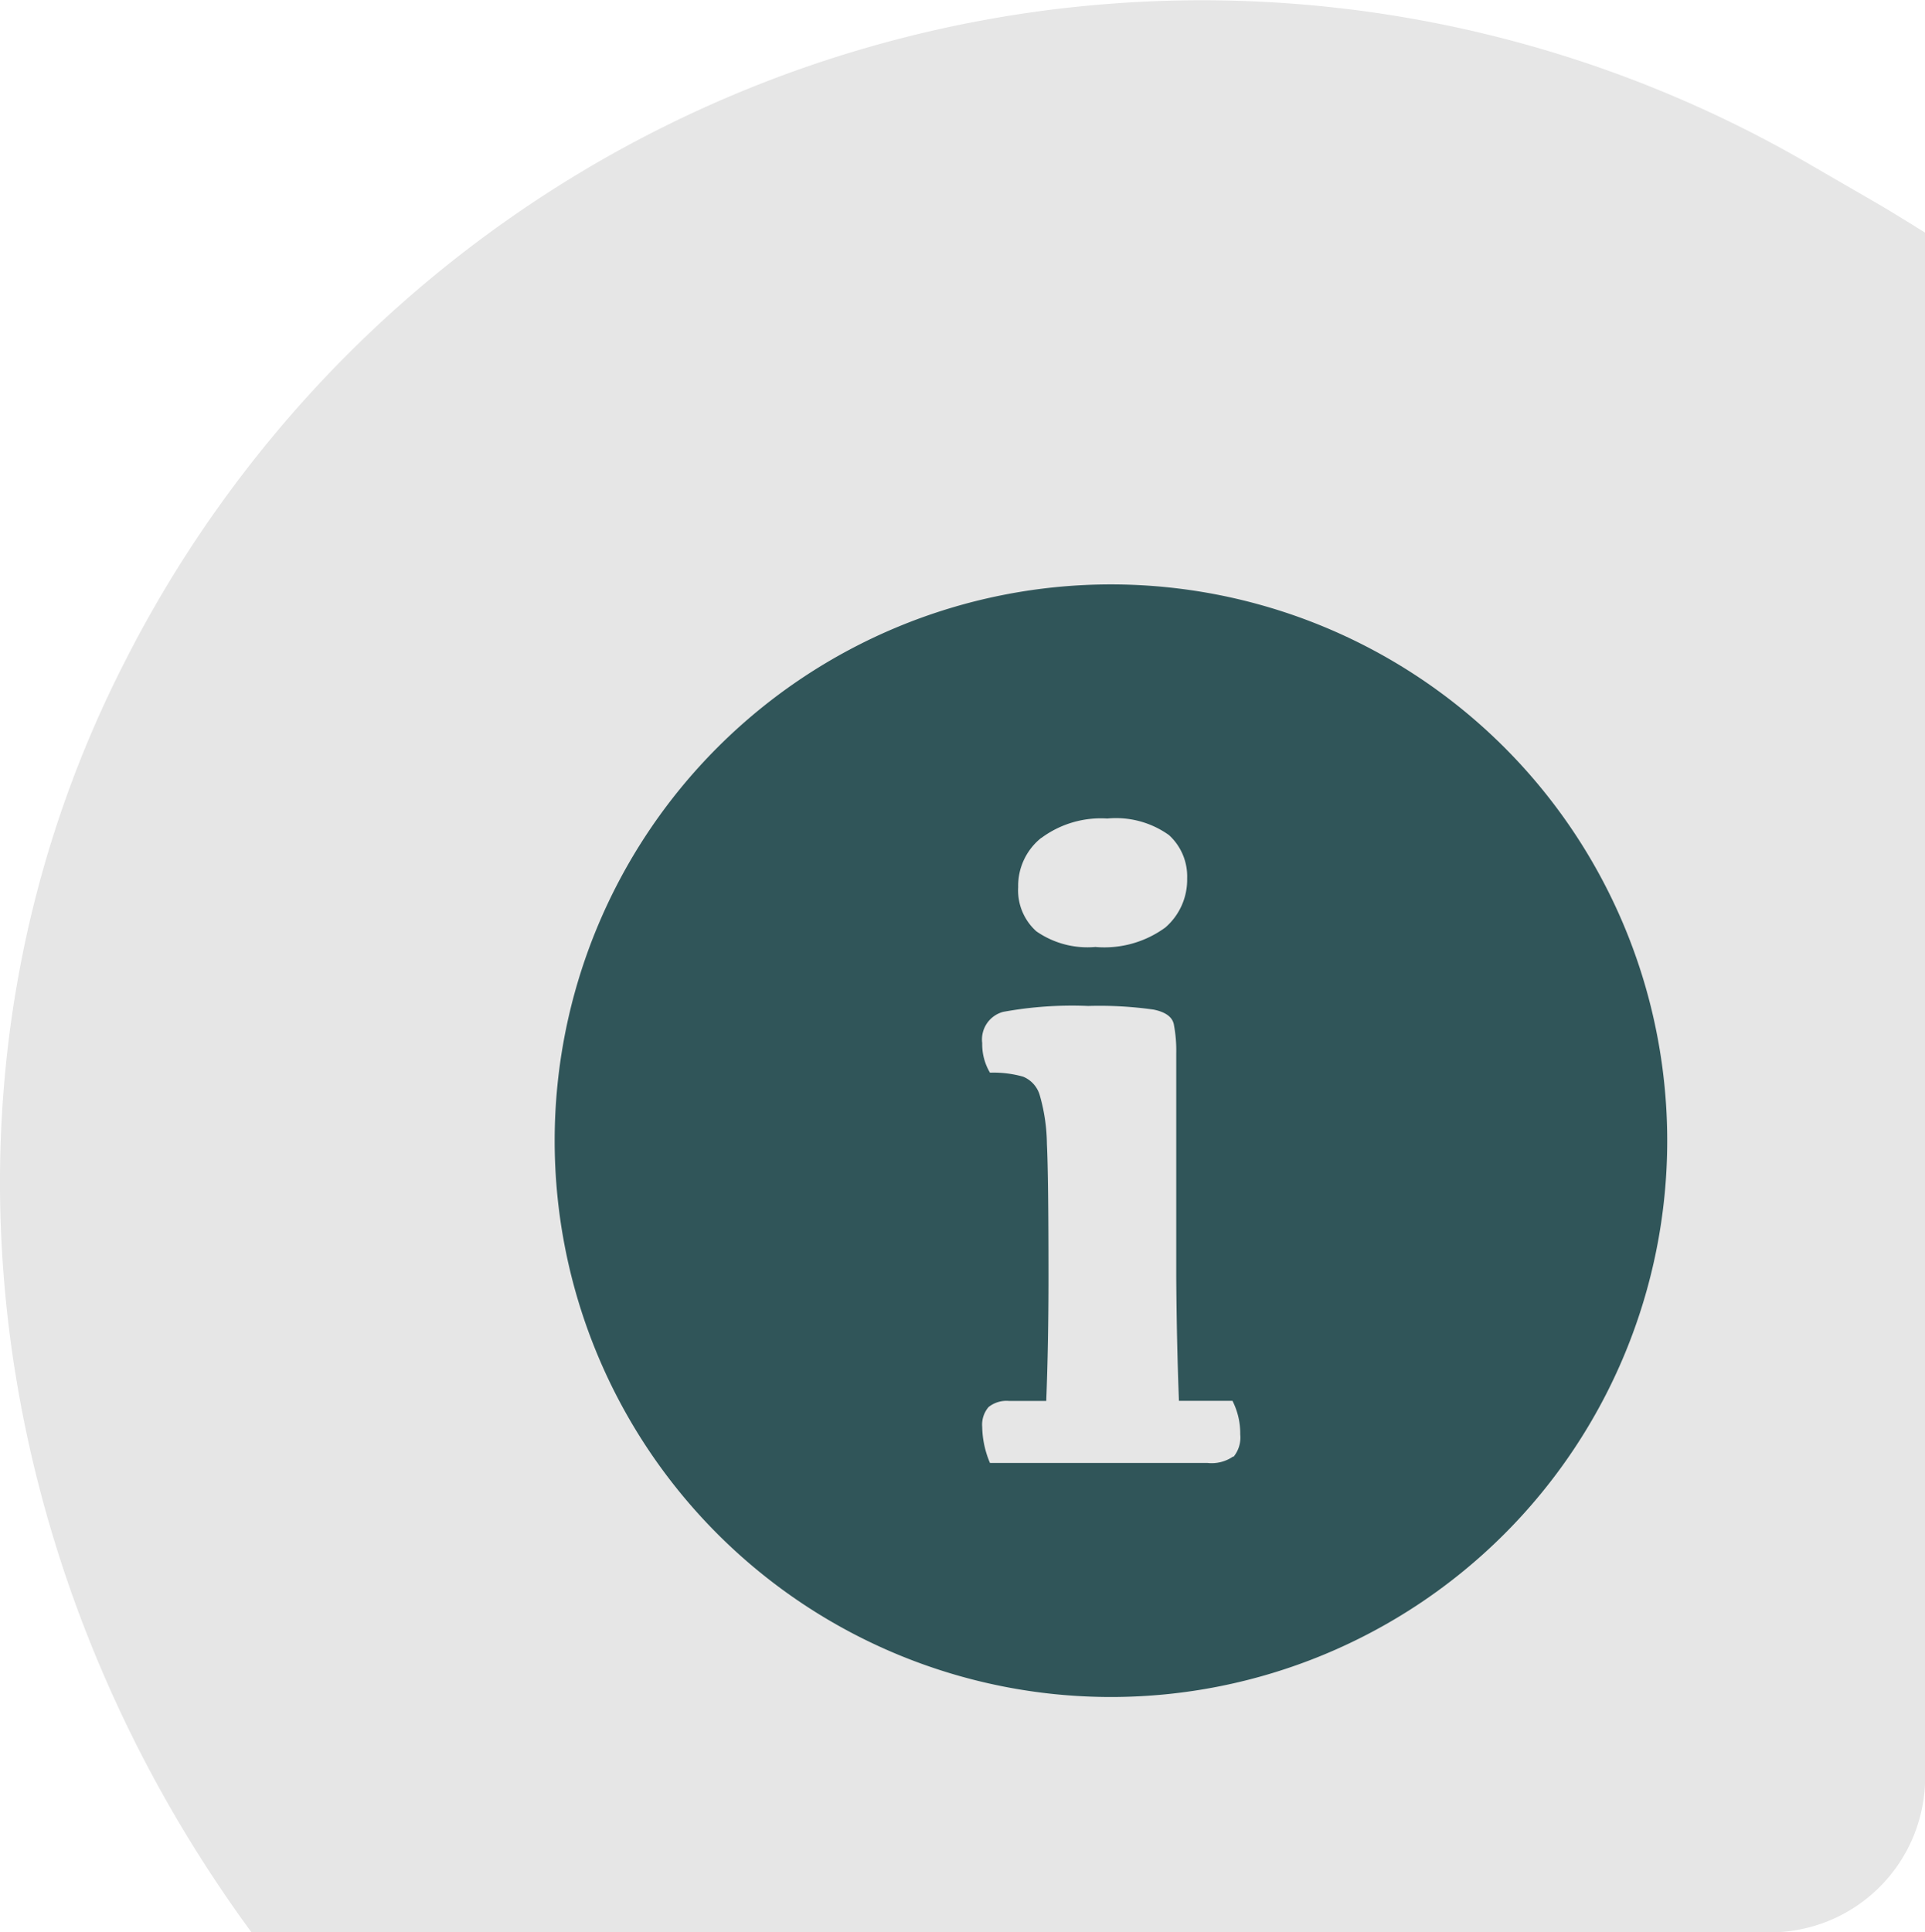
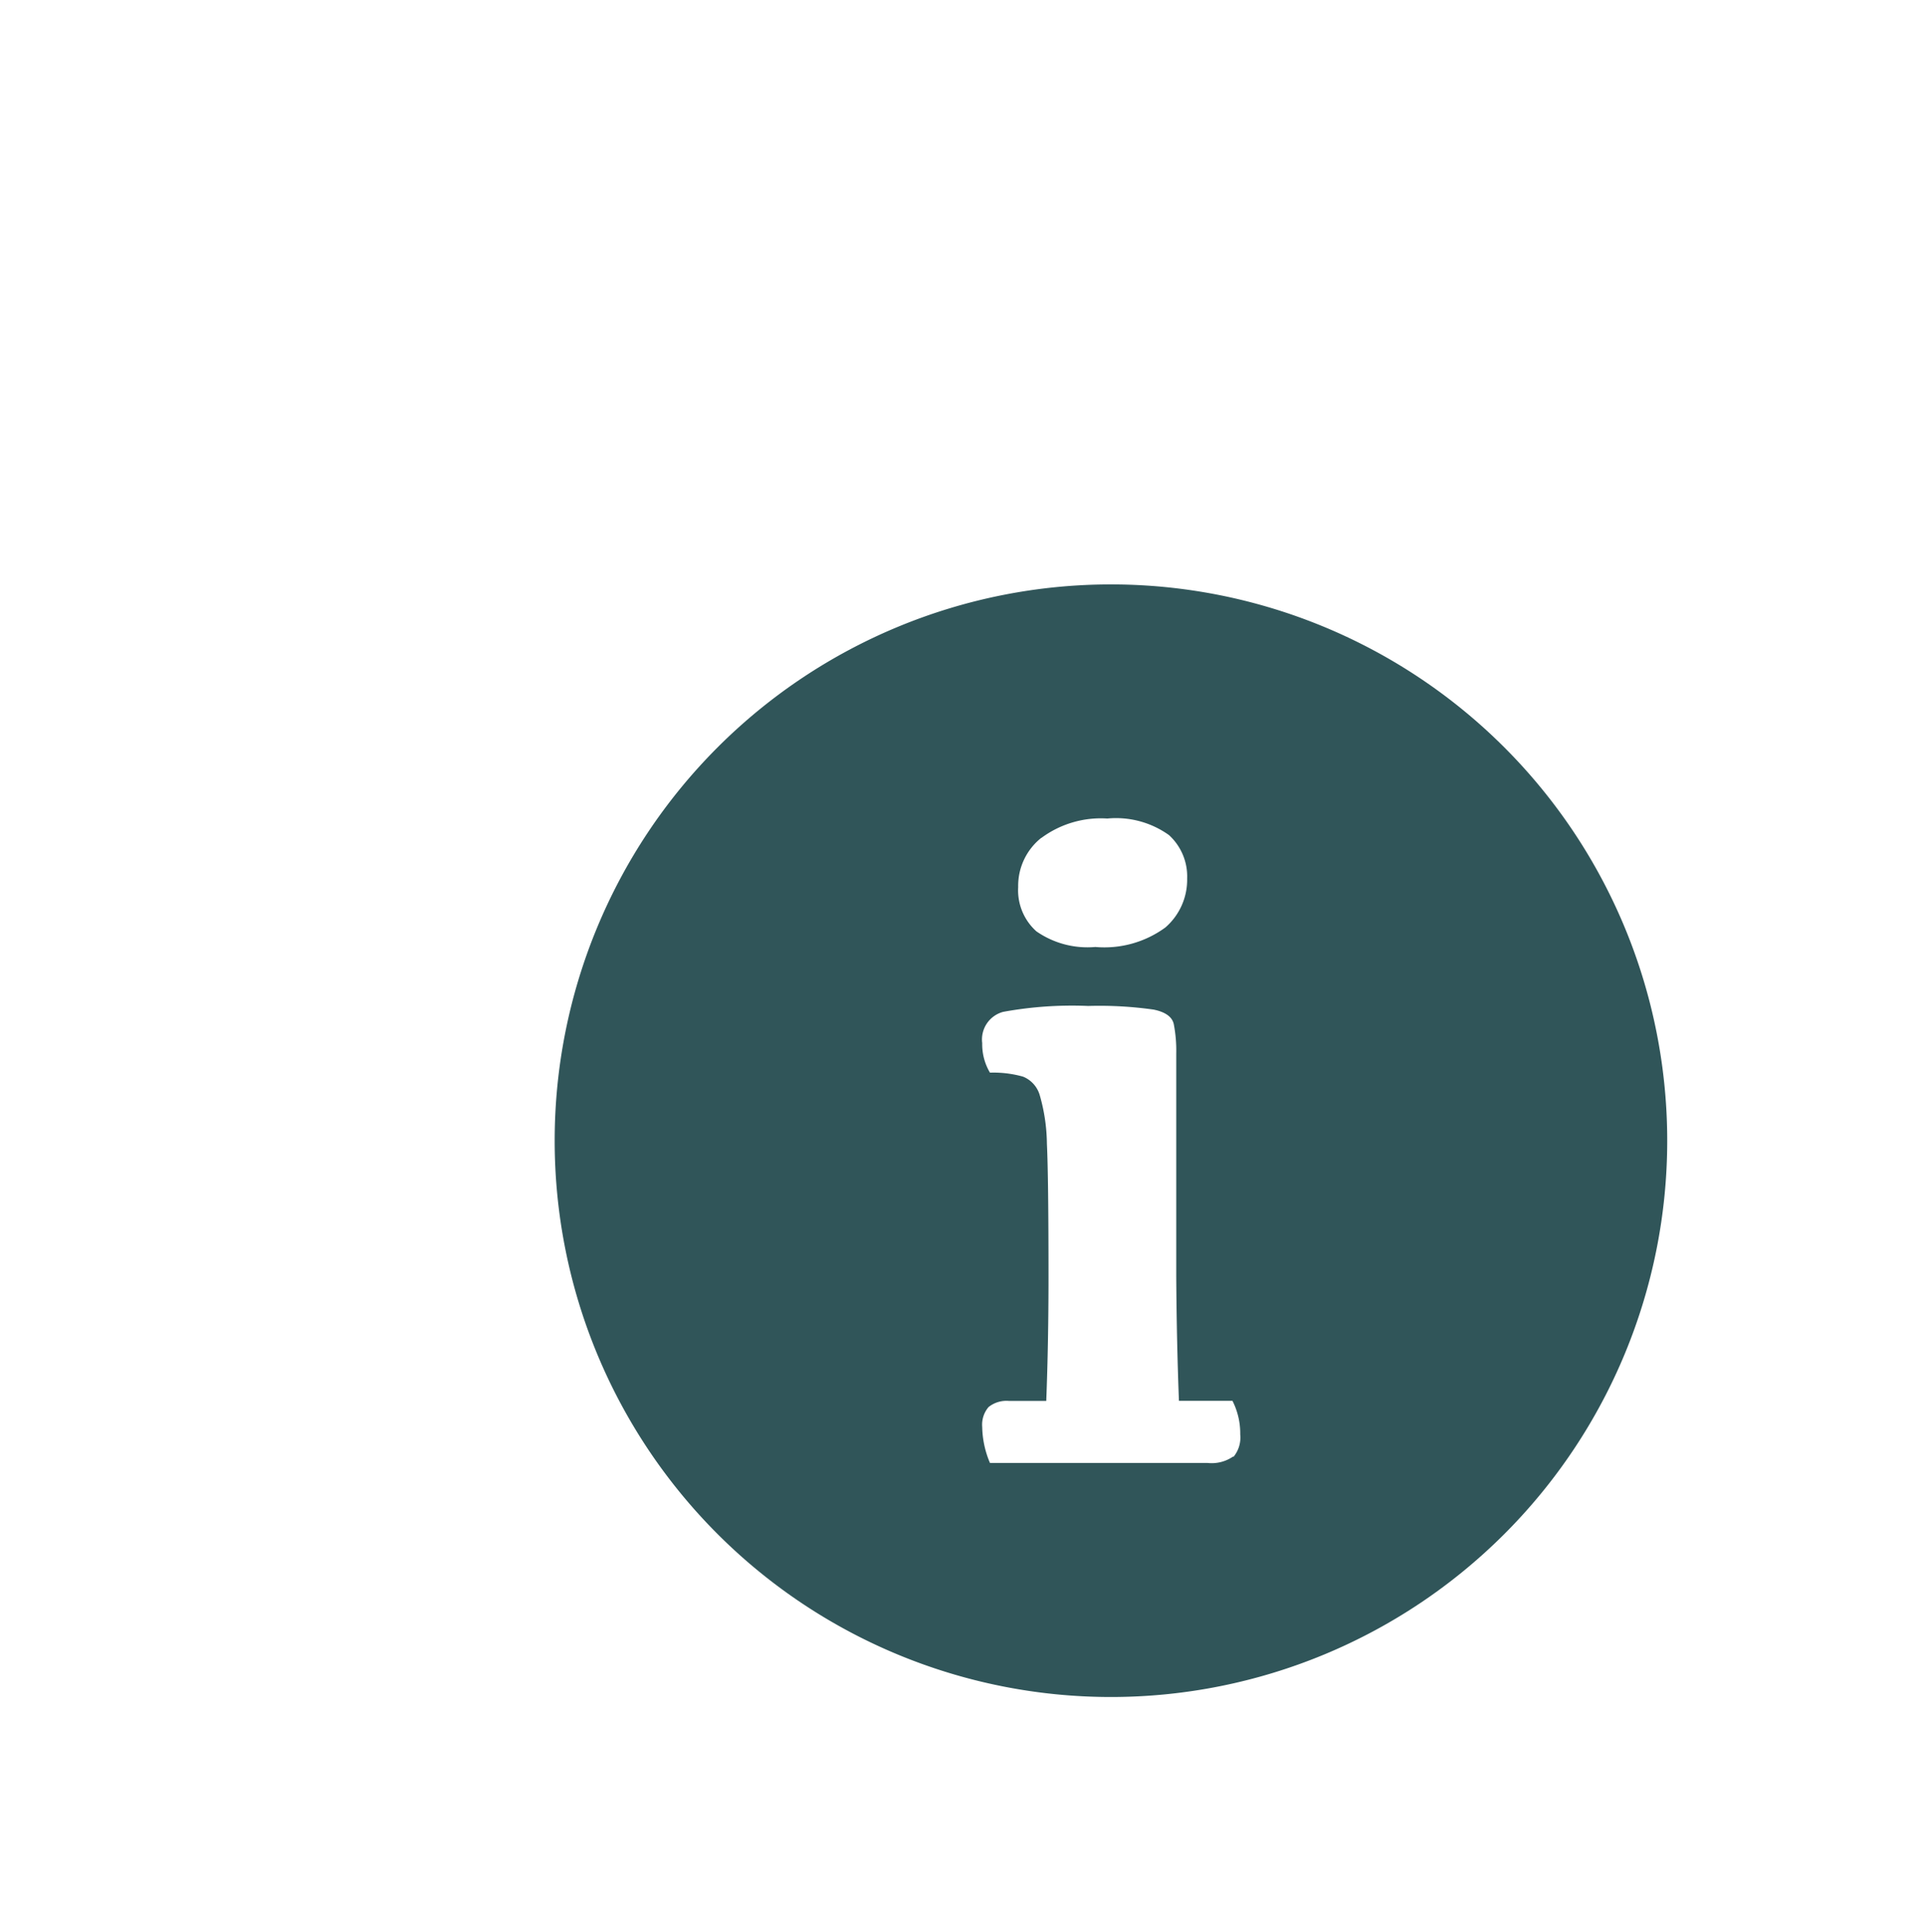
<svg xmlns="http://www.w3.org/2000/svg" id="Group_17793" data-name="Group 17793" width="38.474" height="38.62" viewBox="0 0 38.474 38.62">
  <defs>
    <clipPath id="clip-path">
-       <rect id="Rectangle_17617" data-name="Rectangle 17617" width="38.474" height="38.62" fill="#e6e6e6" />
-     </clipPath>
+       </clipPath>
    <clipPath id="clip-path-2">
      <rect id="Rectangle_528" data-name="Rectangle 528" width="22.237" height="22.237" fill="#305559" />
    </clipPath>
  </defs>
  <g id="flower-teq" transform="translate(0)" clip-path="url(#clip-path)">
-     <path id="Path_110" data-name="Path 110" d="M38.474,4.649c-.394-.248-.791-.491-1.2-.725l-1.151-.666A24.137,24.137,0,0,0,2.492,13.23C-1.782,21.591-.314,31.345,5.027,38.62h30.35a3.1,3.1,0,0,0,3.1-3.1Z" transform="translate(0 0)" fill="#e6e6e6" />
-   </g>
+     </g>
  <g id="Group_17785" data-name="Group 17785" transform="translate(11.086 11.68)">
    <g id="Group_1022" data-name="Group 1022" transform="translate(0 0)" clip-path="url(#clip-path-2)">
      <path id="Path_214" data-name="Path 214" d="M11.118,0A11.118,11.118,0,1,0,22.236,11.118,11.118,11.118,0,0,0,11.118,0M9.73,5.065a2,2,0,0,1,1.315-.386,1.822,1.822,0,0,1,1.233.331,1.118,1.118,0,0,1,.363.867,1.263,1.263,0,0,1-.435.979,2.064,2.064,0,0,1-1.4.39,1.789,1.789,0,0,1-1.179-.313,1.1,1.1,0,0,1-.363-.884,1.225,1.225,0,0,1,.462-.984m3.832,12.366a.756.756,0,0,1-.513.127H8.7a1.913,1.913,0,0,1-.155-.717.543.543,0,0,1,.127-.4.574.574,0,0,1,.409-.122h.744q.045-1.162.045-2.477,0-2-.032-2.662a3.631,3.631,0,0,0-.14-.961.571.571,0,0,0-.336-.381A2.185,2.185,0,0,0,8.7,9.758a1.112,1.112,0,0,1-.155-.59.571.571,0,0,1,.418-.625,7.637,7.637,0,0,1,1.7-.118,7.7,7.7,0,0,1,1.31.073q.349.072.4.286a2.768,2.768,0,0,1,.05.594v4.462q.009,1.315.054,2.477h1.07a1.438,1.438,0,0,1,.155.671.606.606,0,0,1-.132.445" transform="translate(0 0)" fill="#305559" />
    </g>
  </g>
</svg>